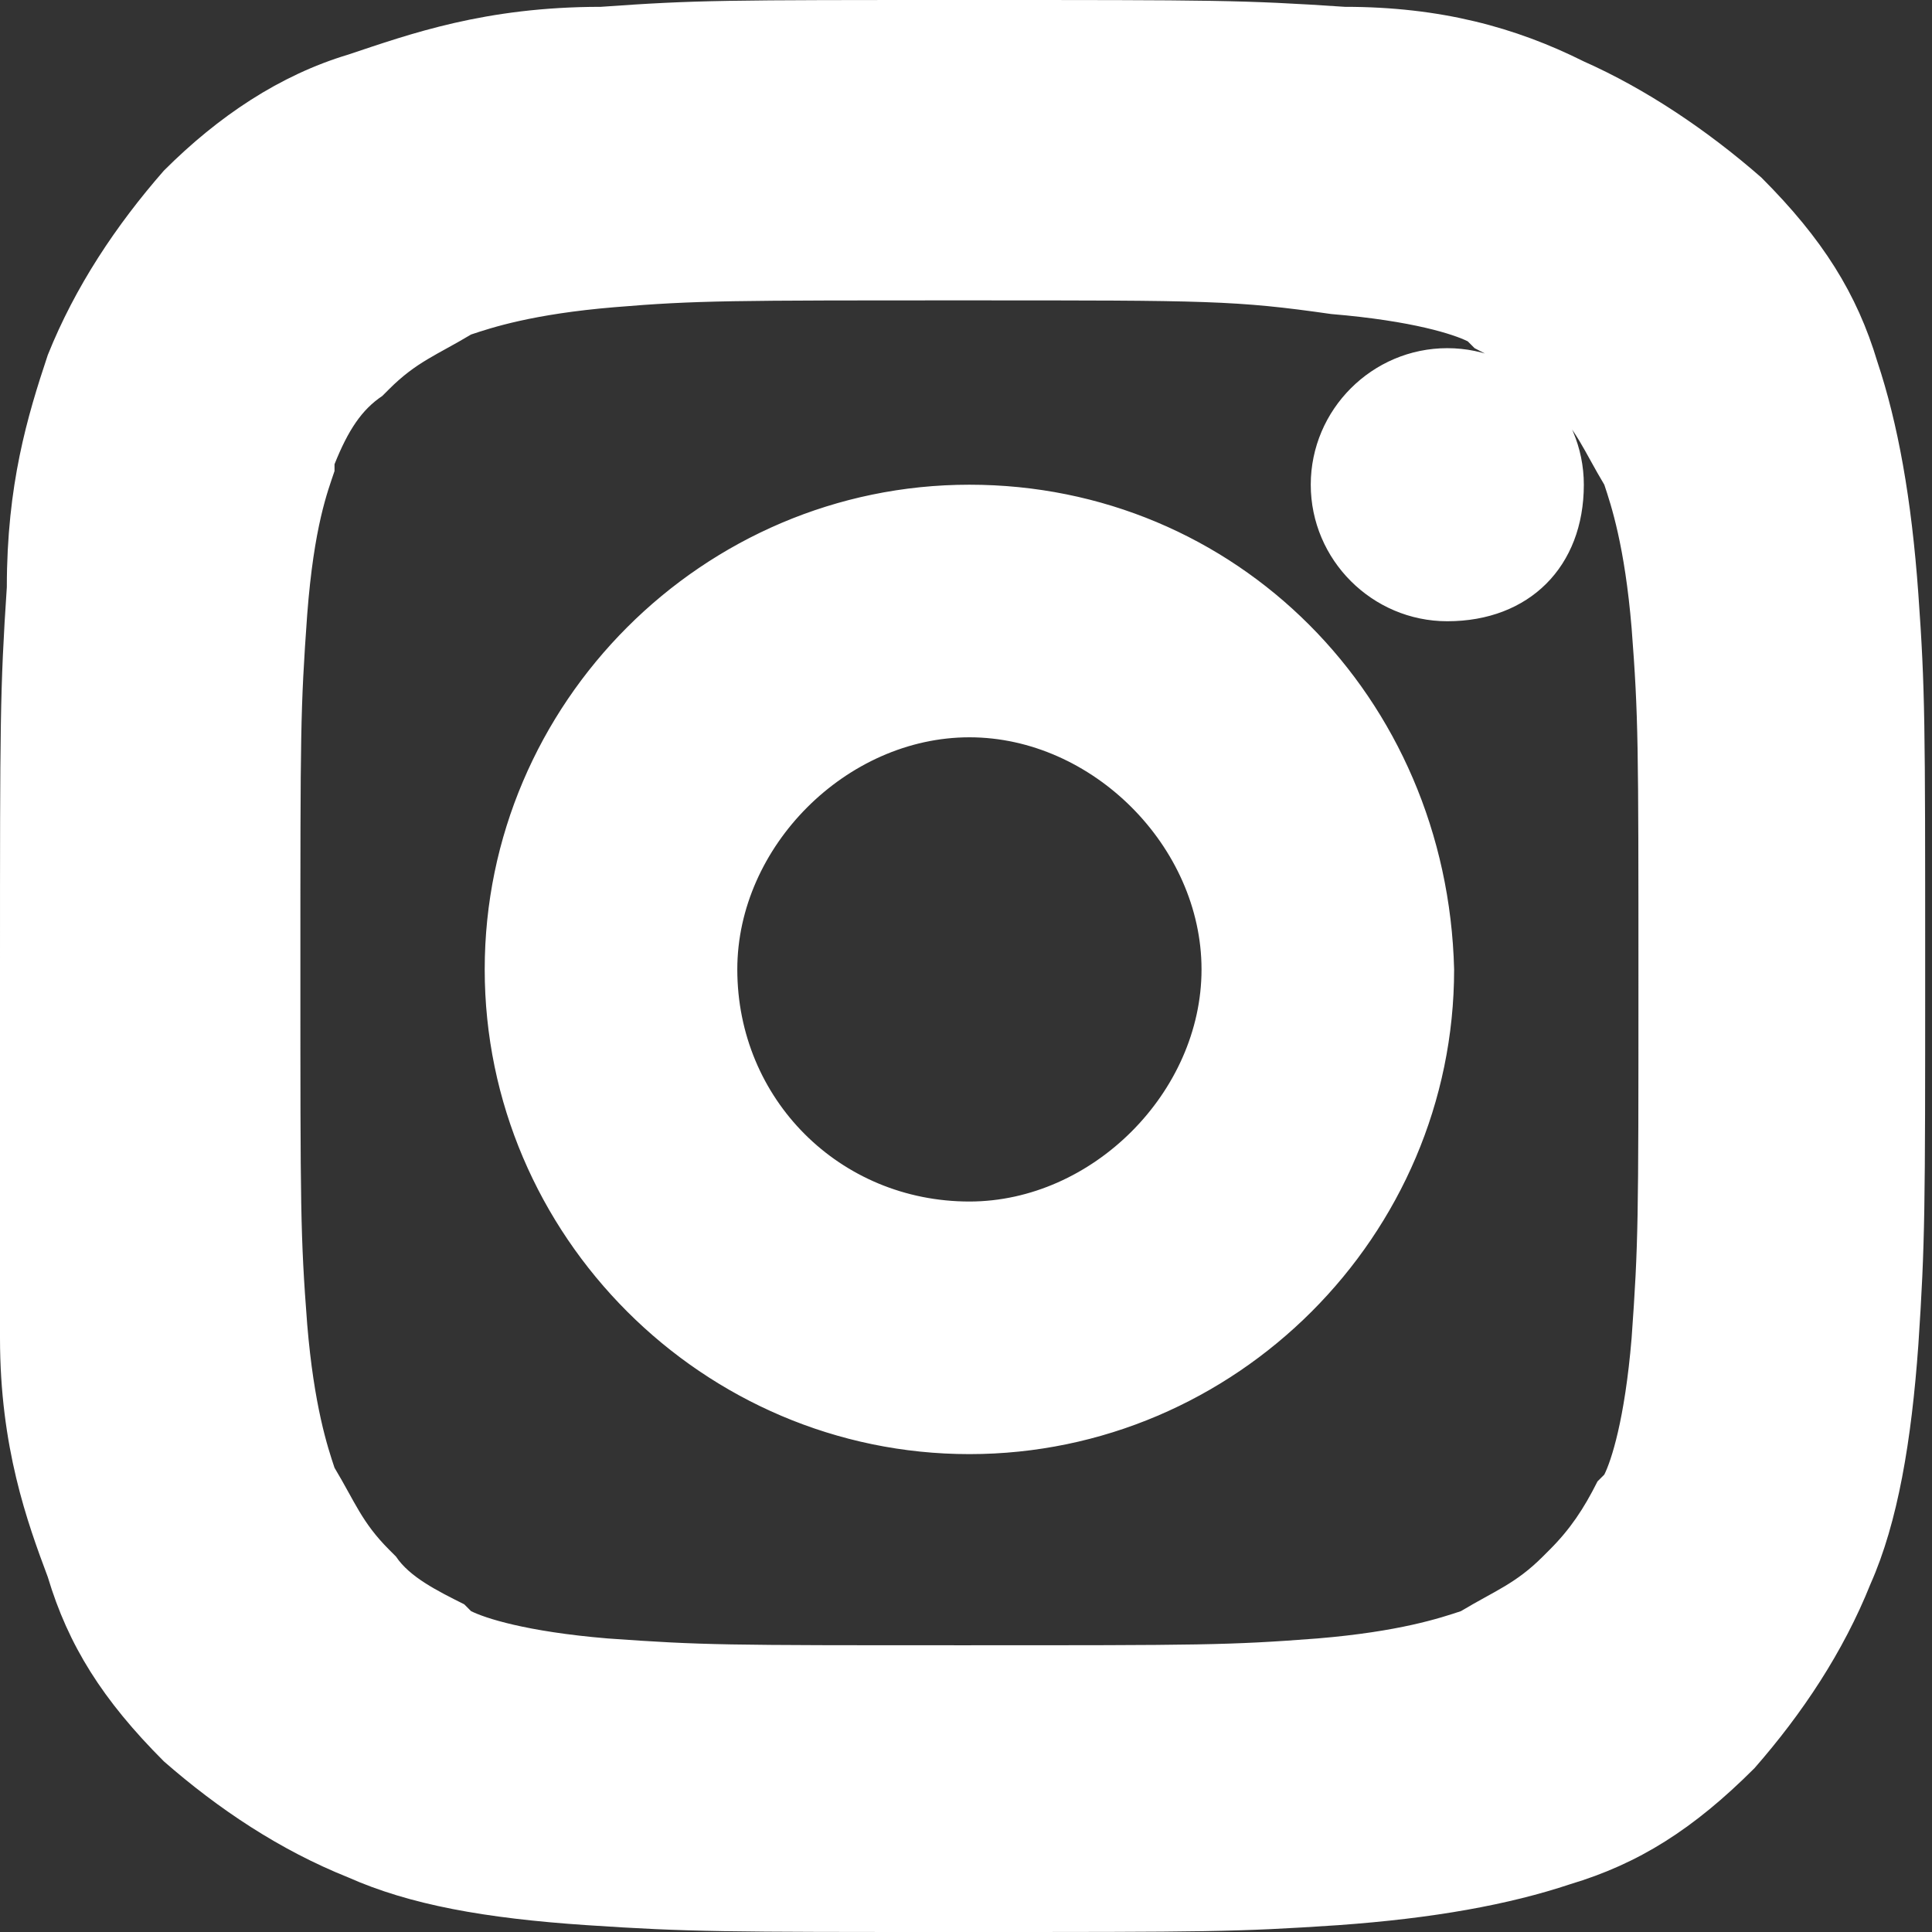
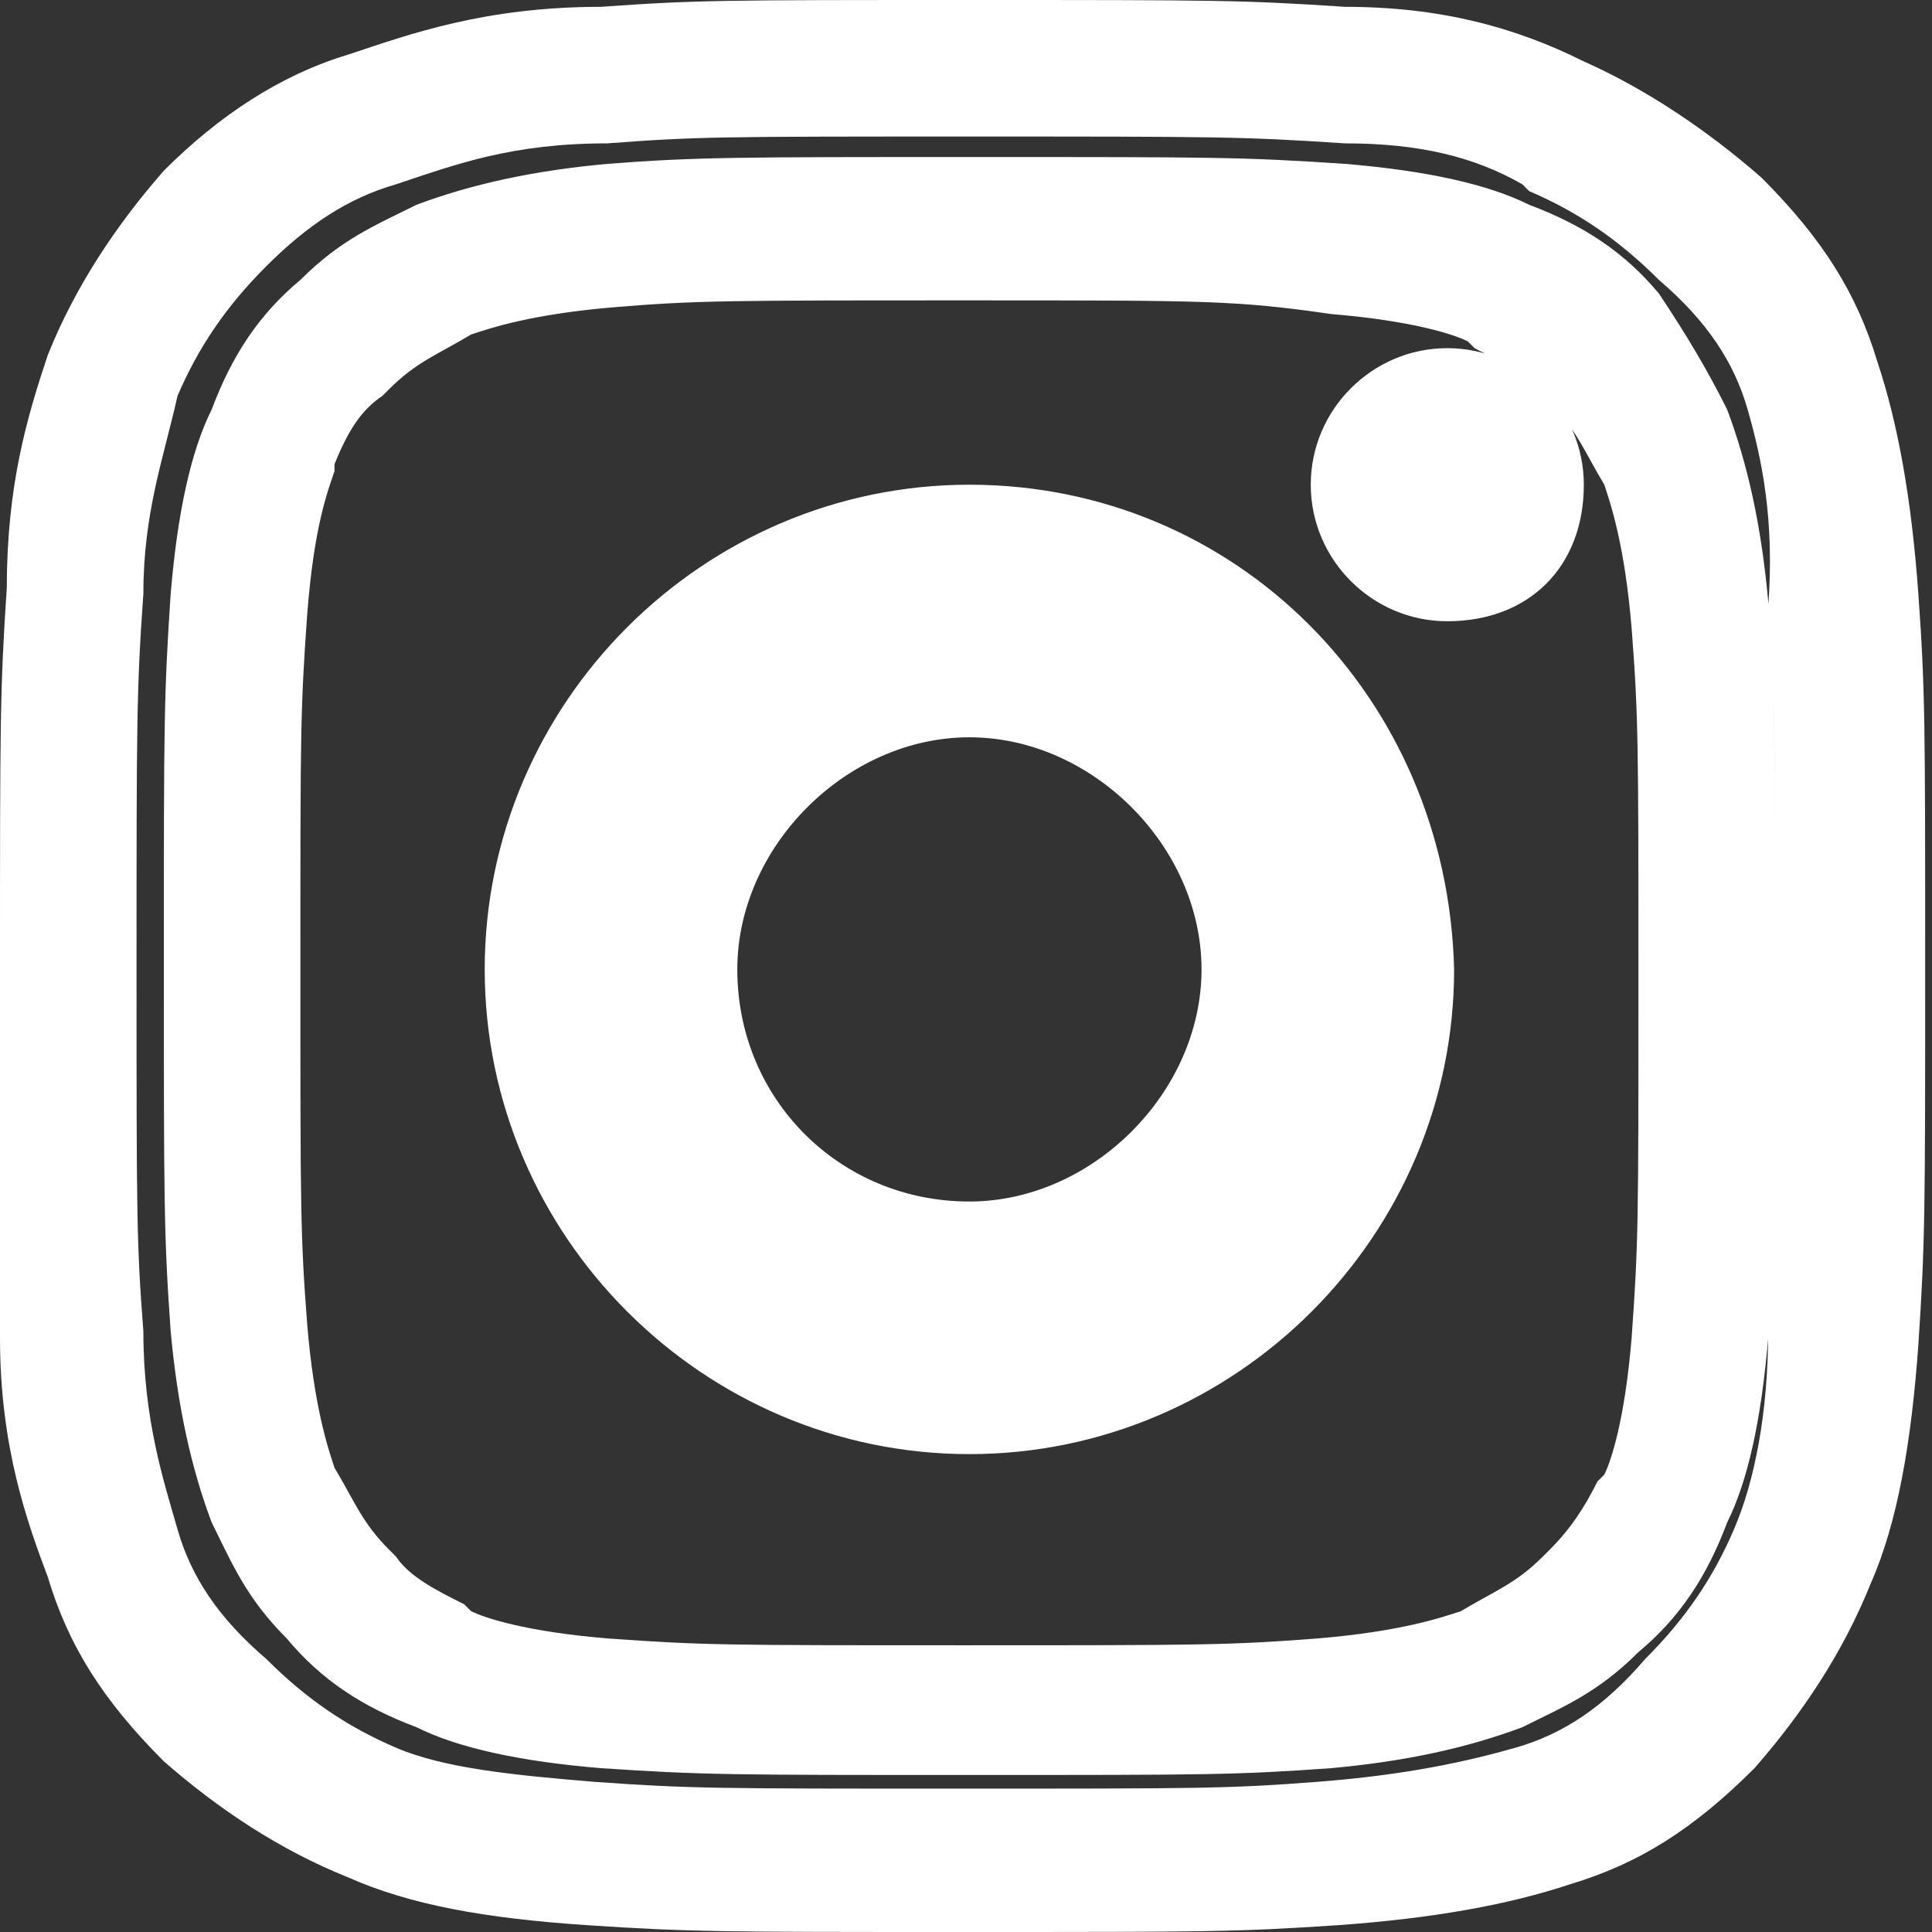
<svg xmlns="http://www.w3.org/2000/svg" id="Слой_1" x="0px" y="0px" viewBox="0 0 28.3 28.3" style="enable-background:new 0 0 28.3 28.3;" xml:space="preserve">
  <rect x="0" y="0" width="28.3" height="28.3" fill="#333333" stroke="none" />
  <style type="text/css"> .st0{fill-rule:evenodd;clip-rule:evenodd;fill:#FFFFFF;} .st1{fill:#FFFFFF;} </style>
  <g>
-     <path class="st0" d="M14.2,3.4c3.5,0,3.9,0,5.3,0.1c1.3,0.1,2,0.3,2.4,0.5c0.6,0.2,1.1,0.5,1.5,1c0.5,0.5,0.7,0.9,1,1.5 c0.2,0.5,0.4,1.2,0.5,2.4c0.1,1.4,0.1,1.8,0.1,5.3s0,3.9-0.1,5.3c-0.1,1.3-0.3,2-0.5,2.4c-0.2,0.6-0.5,1.1-1,1.5 c-0.5,0.5-0.9,0.7-1.5,1c-0.5,0.2-1.2,0.4-2.4,0.5C18.1,25,17.7,25,14.2,25s-3.9,0-5.3-0.1c-1.3-0.1-2-0.3-2.4-0.5 c-0.6-0.2-1.1-0.5-1.5-1c-0.5-0.5-0.7-0.9-1-1.5c-0.2-0.5-0.4-1.2-0.5-2.4c-0.1-1.4-0.1-1.8-0.1-5.3s0-3.9,0.1-5.3 c0.1-1.3,0.3-2,0.5-2.4C4.2,5.9,4.5,5.4,5,5c0.5-0.5,0.9-0.7,1.5-1C7,3.8,7.7,3.6,8.9,3.5C10.2,3.4,10.7,3.4,14.2,3.4L14.2,3.4z M22.2,7.1c0-0.6-0.5-1-1-1c-0.6,0-1,0.5-1,1c0,0.6,0.5,1,1,1C21.8,8.1,22.2,7.7,22.2,7.1L22.2,7.1z M14.2,8.1 c-3.3,0-6.1,2.7-6.1,6.1c0,3.3,2.7,6.1,6.1,6.1c3.3,0,6.1-2.7,6.1-6.1C20.2,10.8,17.5,8.1,14.2,8.1L14.2,8.1z M14.2,18.6 c2.4,0,4.4-2,4.4-4.4s-2-4.4-4.4-4.4s-4.4,2-4.4,4.4C9.8,16.6,11.7,18.6,14.2,18.6L14.2,18.6L14.2,18.6z M14.2,1L14.2,1 c-3.6,0-4,0-5.4,0.1c-1.5,0-2.4,0.3-3.3,0.6C4.7,2,3.9,2.5,3.2,3.2S2,4.7,1.7,5.5C1.4,6.4,1.1,7.3,1.1,8.7C1,10.1,1,10.6,1,14.2 s0,4,0.1,5.4c0,1.4,0.3,2.4,0.6,3.2c0.3,0.9,0.8,1.6,1.5,2.3c0.7,0.7,1.5,1.2,2.3,1.5s1.8,0.5,3.2,0.6s1.9,0.1,5.4,0.1 c3.6,0,4,0,5.4-0.1s2.4-0.3,3.2-0.6c0.9-0.3,1.6-0.8,2.3-1.5c0.7-0.7,1.2-1.5,1.5-2.3s0.5-1.8,0.6-3.2c0.1-1.4,0.1-1.9,0.1-5.4 c0-3.6,0-4-0.1-5.4s-0.3-2.4-0.6-3.2C26.2,4.7,25.7,4,25,3.3s-1.5-1.2-2.3-1.5C22,1.4,21,1.1,19.6,1.1C18.2,1,17.8,1,14.2,1z" />
    <path class="st1" d="M14.1,28.3c-3.5,0-4,0-5.5-0.1c-1.5-0.1-2.6-0.3-3.5-0.7c-1-0.4-1.9-1-2.7-1.7c-0.9-0.9-1.4-1.7-1.7-2.7 c-0.3-0.8-0.7-1.9-0.7-3.5C0,18.2,0,17.8,0,14.2c0-3.6,0-4.1,0.1-5.6c0-1.5,0.3-2.5,0.6-3.4c0.4-1,1-1.9,1.7-2.7 c0.8-0.8,1.7-1.4,2.7-1.7c0.9-0.3,2-0.7,3.7-0.7C10.2,0,10.6,0,14.2,0s4,0,5.5,0.1c1.4,0,2.5,0.3,3.5,0.8c0.9,0.4,1.8,1,2.6,1.7 c0.9,0.9,1.4,1.7,1.7,2.7c0.3,0.9,0.5,2,0.6,3.4c0.1,1.4,0.1,1.9,0.1,5.5c0,3.5,0,4-0.1,5.5c-0.1,1.4-0.3,2.6-0.7,3.5 c-0.4,1-1,1.9-1.7,2.7c-0.9,0.9-1.7,1.4-2.7,1.7c-0.9,0.3-2,0.5-3.4,0.6C18.1,28.3,17.7,28.3,14.1,28.3z M14.2,2 c-3.6,0-4,0-5.3,0.1c-1.4,0-2.2,0.3-3.1,0.6C5.1,2.9,4.5,3.3,3.9,3.9c-0.6,0.6-1,1.2-1.3,1.9C2.4,6.7,2.1,7.5,2.1,8.7 C2,10.1,2,10.6,2,14.2c0,3.6,0,4,0.1,5.3c0,1.3,0.3,2.2,0.5,2.9c0.2,0.7,0.6,1.3,1.3,1.9c0.6,0.6,1.2,1,1.9,1.3 c0.7,0.3,1.7,0.4,2.9,0.5c1.4,0.1,1.8,0.1,5.3,0.1c3.6,0,4,0,5.3-0.1c1.3-0.1,2.2-0.3,2.9-0.5c0.7-0.2,1.3-0.6,1.9-1.3 c0.6-0.6,1-1.2,1.3-1.9c0.3-0.7,0.5-1.7,0.5-2.9c0.1-1.4,0.1-1.8,0.1-5.3c0-3.6,0-4-0.1-5.3C26,7.6,25.8,6.7,25.6,6 c-0.2-0.7-0.6-1.3-1.3-1.9c-0.6-0.6-1.2-1-1.9-1.3l-0.1-0.1c-0.7-0.4-1.5-0.6-2.6-0.6C18.2,2,17.8,2,14.2,2z M14.2,26 c-3.5,0-3.9,0-5.4-0.1c-1.2-0.1-2.1-0.3-2.7-0.6c-0.8-0.3-1.4-0.7-1.9-1.3c-0.6-0.6-0.8-1.1-1.1-1.7c-0.3-0.8-0.5-1.7-0.6-2.8 c-0.1-1.4-0.1-1.9-0.1-5.4c0-3.5,0-3.9,0.1-5.4c0.1-1.2,0.3-2.1,0.6-2.7c0.3-0.8,0.7-1.4,1.3-1.9c0.6-0.6,1.1-0.8,1.7-1.1 c0.8-0.3,1.7-0.5,2.8-0.6c1.3-0.1,1.9-0.1,5.4-0.1c3.5,0,3.9,0,5.4,0.1c1.2,0.1,2.1,0.3,2.7,0.6c0.8,0.3,1.4,0.7,1.9,1.3 C24.7,4.9,25,5.4,25.3,6c0.3,0.8,0.5,1.7,0.6,2.8c0.1,1.4,0.1,1.9,0.1,5.4c0,3.5,0,3.9-0.1,5.4c-0.1,1.2-0.3,2.1-0.6,2.7 c-0.3,0.8-0.7,1.4-1.3,1.9c-0.6,0.6-1.1,0.8-1.7,1.1c-0.8,0.3-1.7,0.5-2.8,0.6C18.1,26,17.7,26,14.2,26z M14.2,4.4 c-3.5,0-4,0-5.2,0.1C7.8,4.6,7.2,4.8,6.9,4.9C6.4,5.2,6.1,5.3,5.7,5.7L5.6,5.8C5.3,6,5.1,6.3,4.9,6.8L4.9,6.9 C4.8,7.2,4.6,7.7,4.5,9c-0.1,1.4-0.1,1.7-0.1,5.2c0,3.5,0,3.9,0.1,5.2c0.1,1.2,0.3,1.8,0.4,2.1c0.3,0.5,0.4,0.8,0.8,1.2l0.1,0.1 c0.2,0.3,0.6,0.5,1,0.7l0.1,0.1c0.2,0.1,0.8,0.3,2,0.4c1.4,0.1,1.7,0.1,5.2,0.1c3.5,0,3.9,0,5.2-0.1c1.2-0.1,1.8-0.3,2.1-0.4 c0.5-0.3,0.8-0.4,1.2-0.8l0.1-0.1c0.3-0.3,0.5-0.6,0.7-1l0.1-0.1c0.1-0.2,0.3-0.8,0.4-2c0.1-1.4,0.1-1.7,0.1-5.2 c0-3.5,0-3.9-0.1-5.2c-0.1-1.2-0.3-1.8-0.4-2.1c-0.3-0.5-0.4-0.8-0.8-1.2l-0.1-0.1c-0.3-0.3-0.6-0.5-1-0.7l-0.1-0.1 c-0.2-0.1-0.8-0.3-2-0.4C18.1,4.4,17.7,4.4,14.2,4.4z M14.2,21.3c-3.9,0-7.1-3.2-7.1-7.1s3.2-7.1,7.1-7.1c3.9,0,7,3.1,7.1,7.1 C21.3,18.1,18.1,21.3,14.2,21.3z M14.2,10.8c-1.8,0-3.4,1.6-3.4,3.4c0,1.9,1.5,3.4,3.4,3.4c1.8,0,3.4-1.6,3.4-3.4 C17.6,12.4,16,10.8,14.2,10.8z M21.2,9.1c-1.1,0-2-0.9-2-2s0.9-2,2-2s2,0.9,2,2C23.2,8.3,22.4,9.1,21.2,9.1z M21.2,7.1L21.2,7.1 L21.2,7.1z" />
  </g>
</svg>